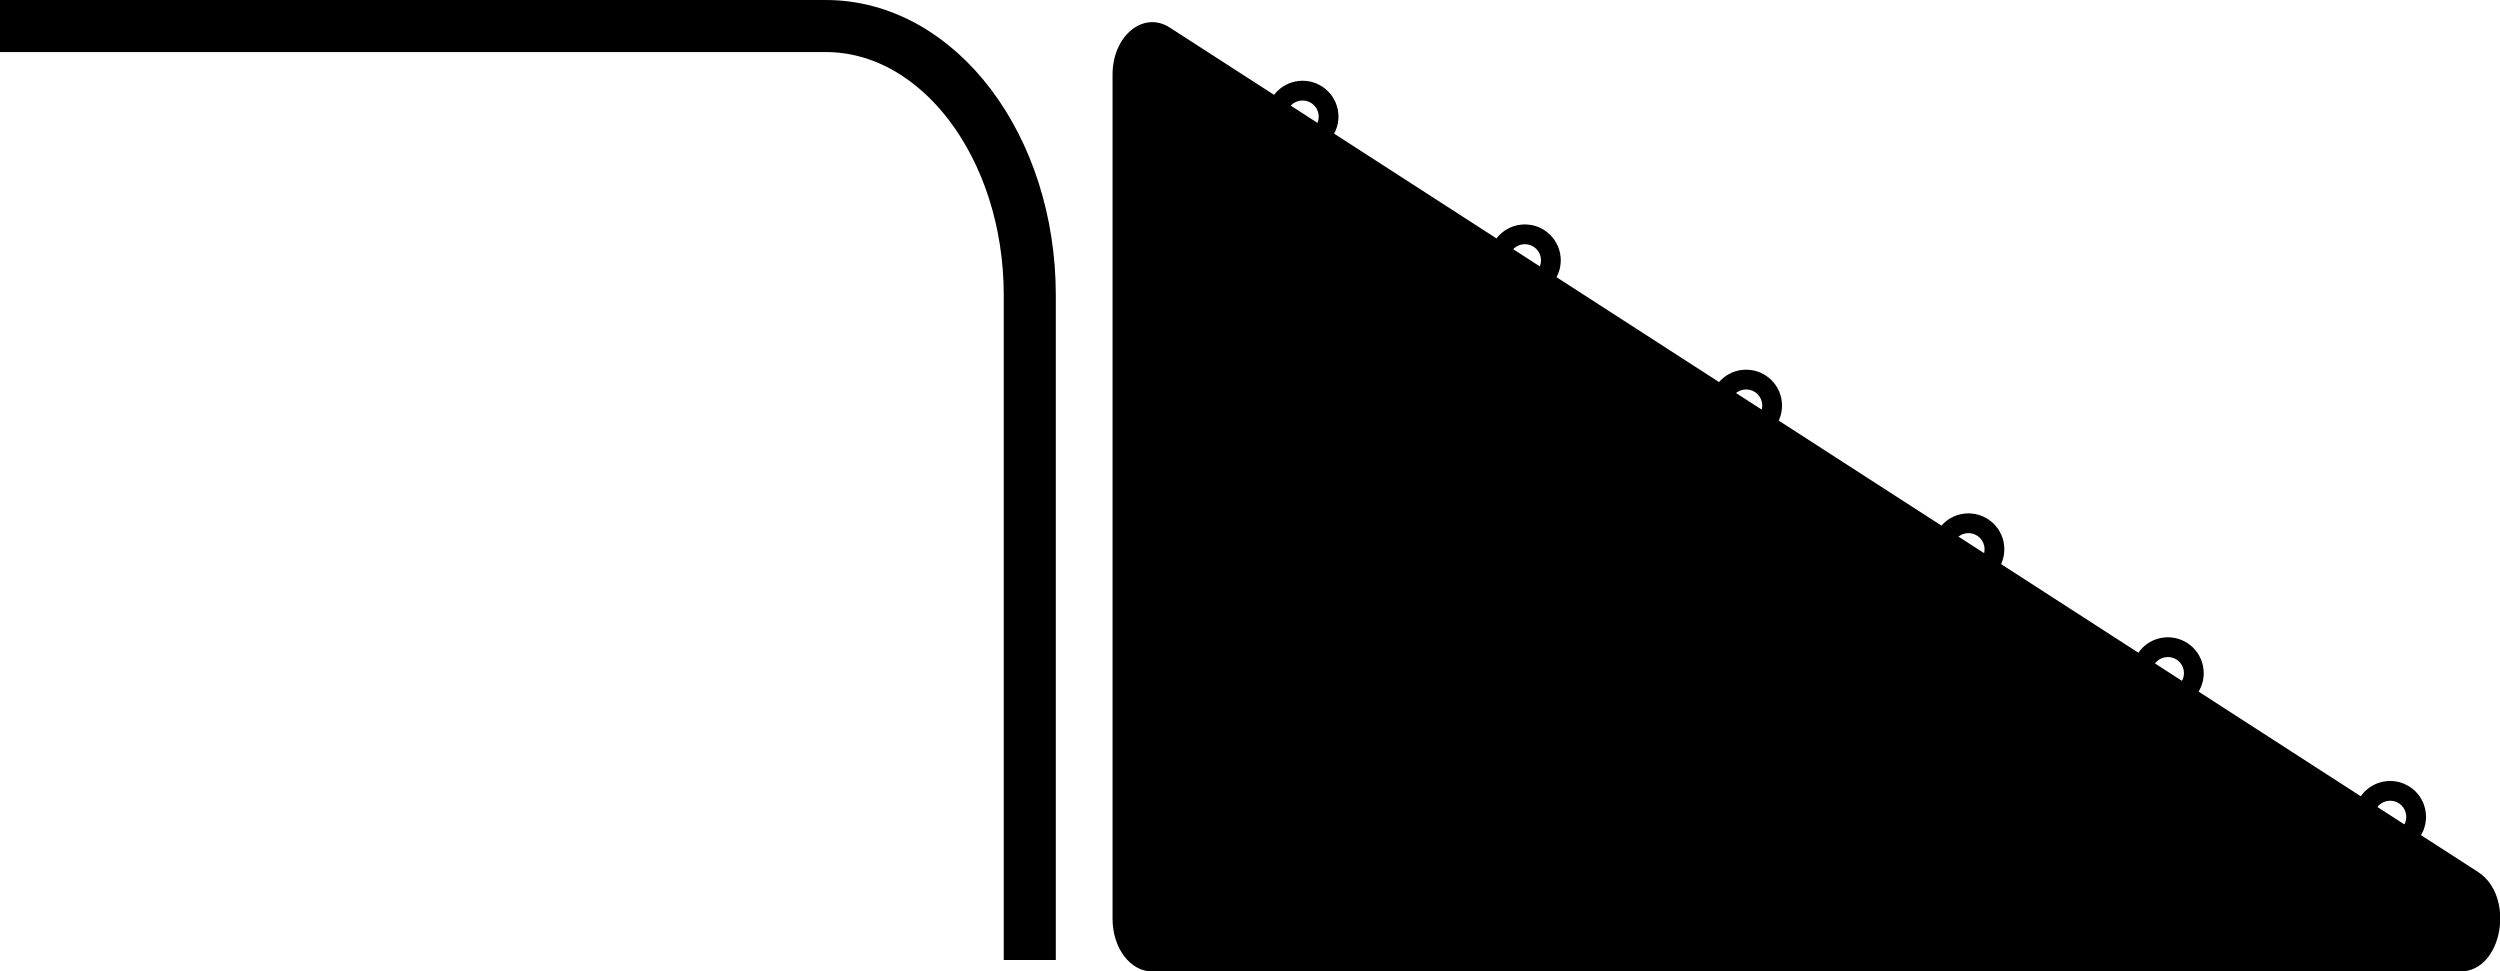
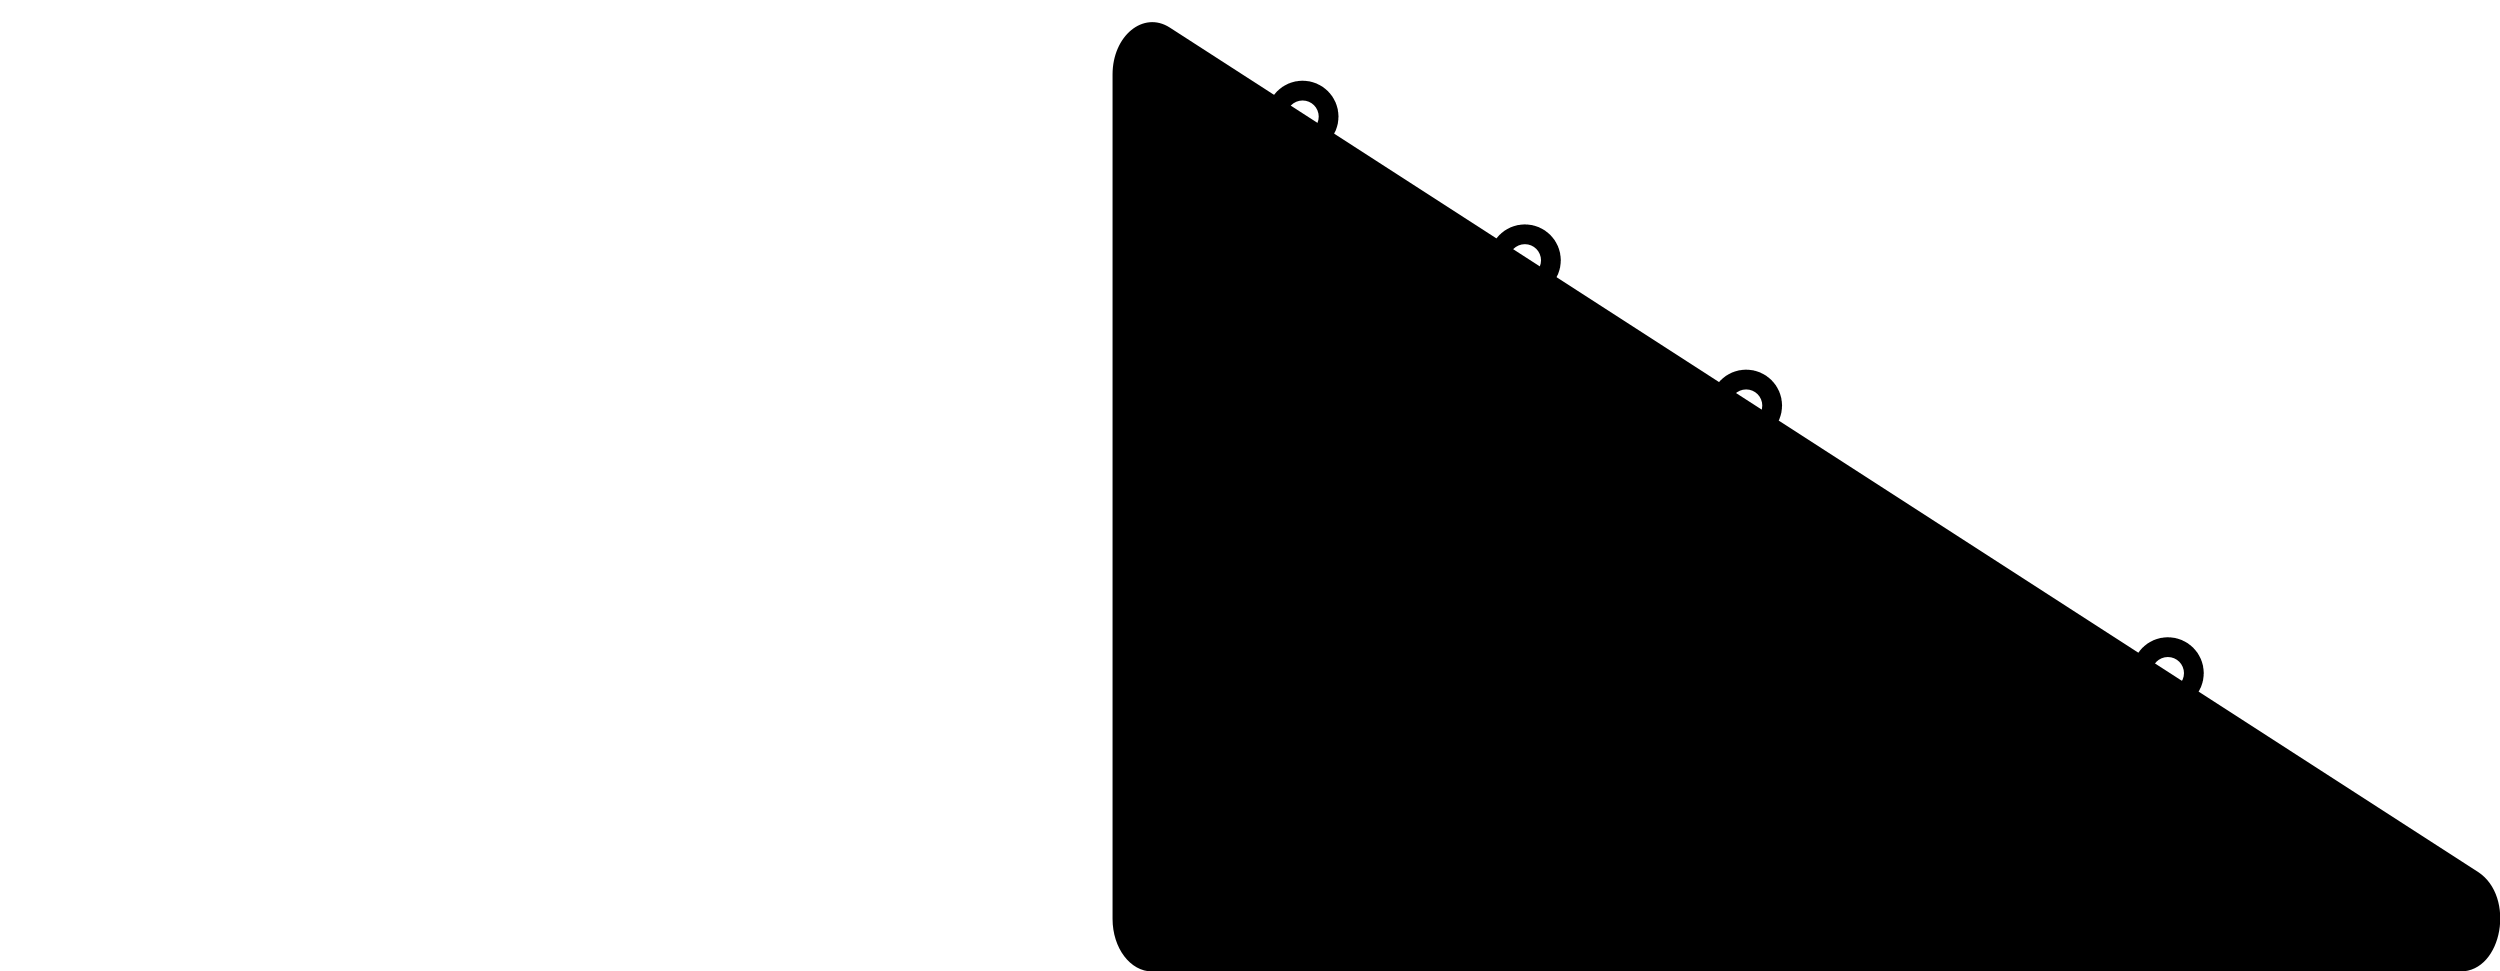
<svg xmlns="http://www.w3.org/2000/svg" id="a" viewBox="0 0 48.02 18.66">
  <defs>
    <style>.b{fill:none;stroke:#000;stroke-miterlimit:10;}</style>
  </defs>
  <path d="m22.14,18.66h25.12c.81,0,1.06-1.44.34-1.91L22.47.53c-.51-.33-1.1.16-1.1.9v16.22c0,.56.34,1.01.76,1.01Z" />
-   <path class="b" d="m19.78,18.44V5.67c0-2.85-1.75-5.17-3.92-5.17H0" />
  <circle class="b" cx="25.02" cy="2.24" r=".19" />
  <circle class="b" cx="29.29" cy="5" r=".19" />
  <circle class="b" cx="33.54" cy="7.79" r=".19" />
-   <circle class="b" cx="37.81" cy="10.55" r=".19" />
  <circle class="b" cx="41.64" cy="12.93" r=".19" />
-   <circle class="b" cx="45.91" cy="15.69" r=".19" />
</svg>